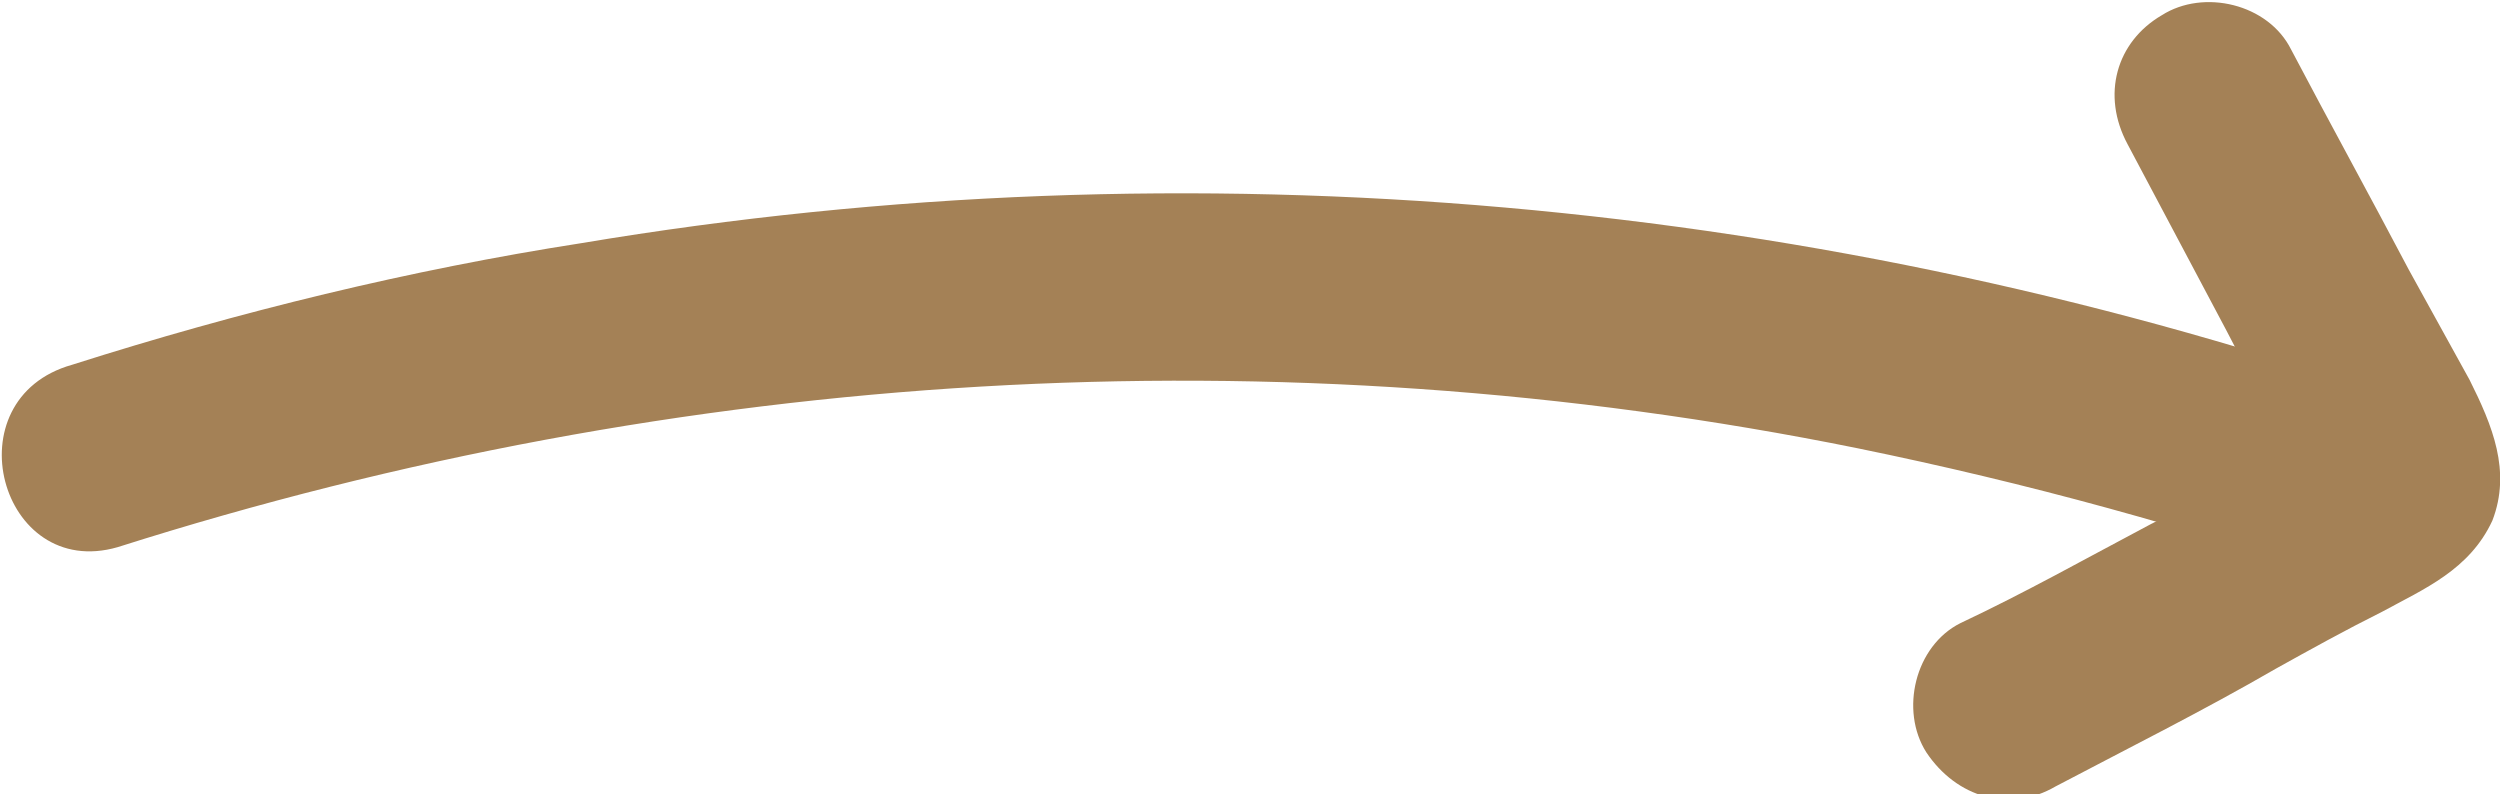
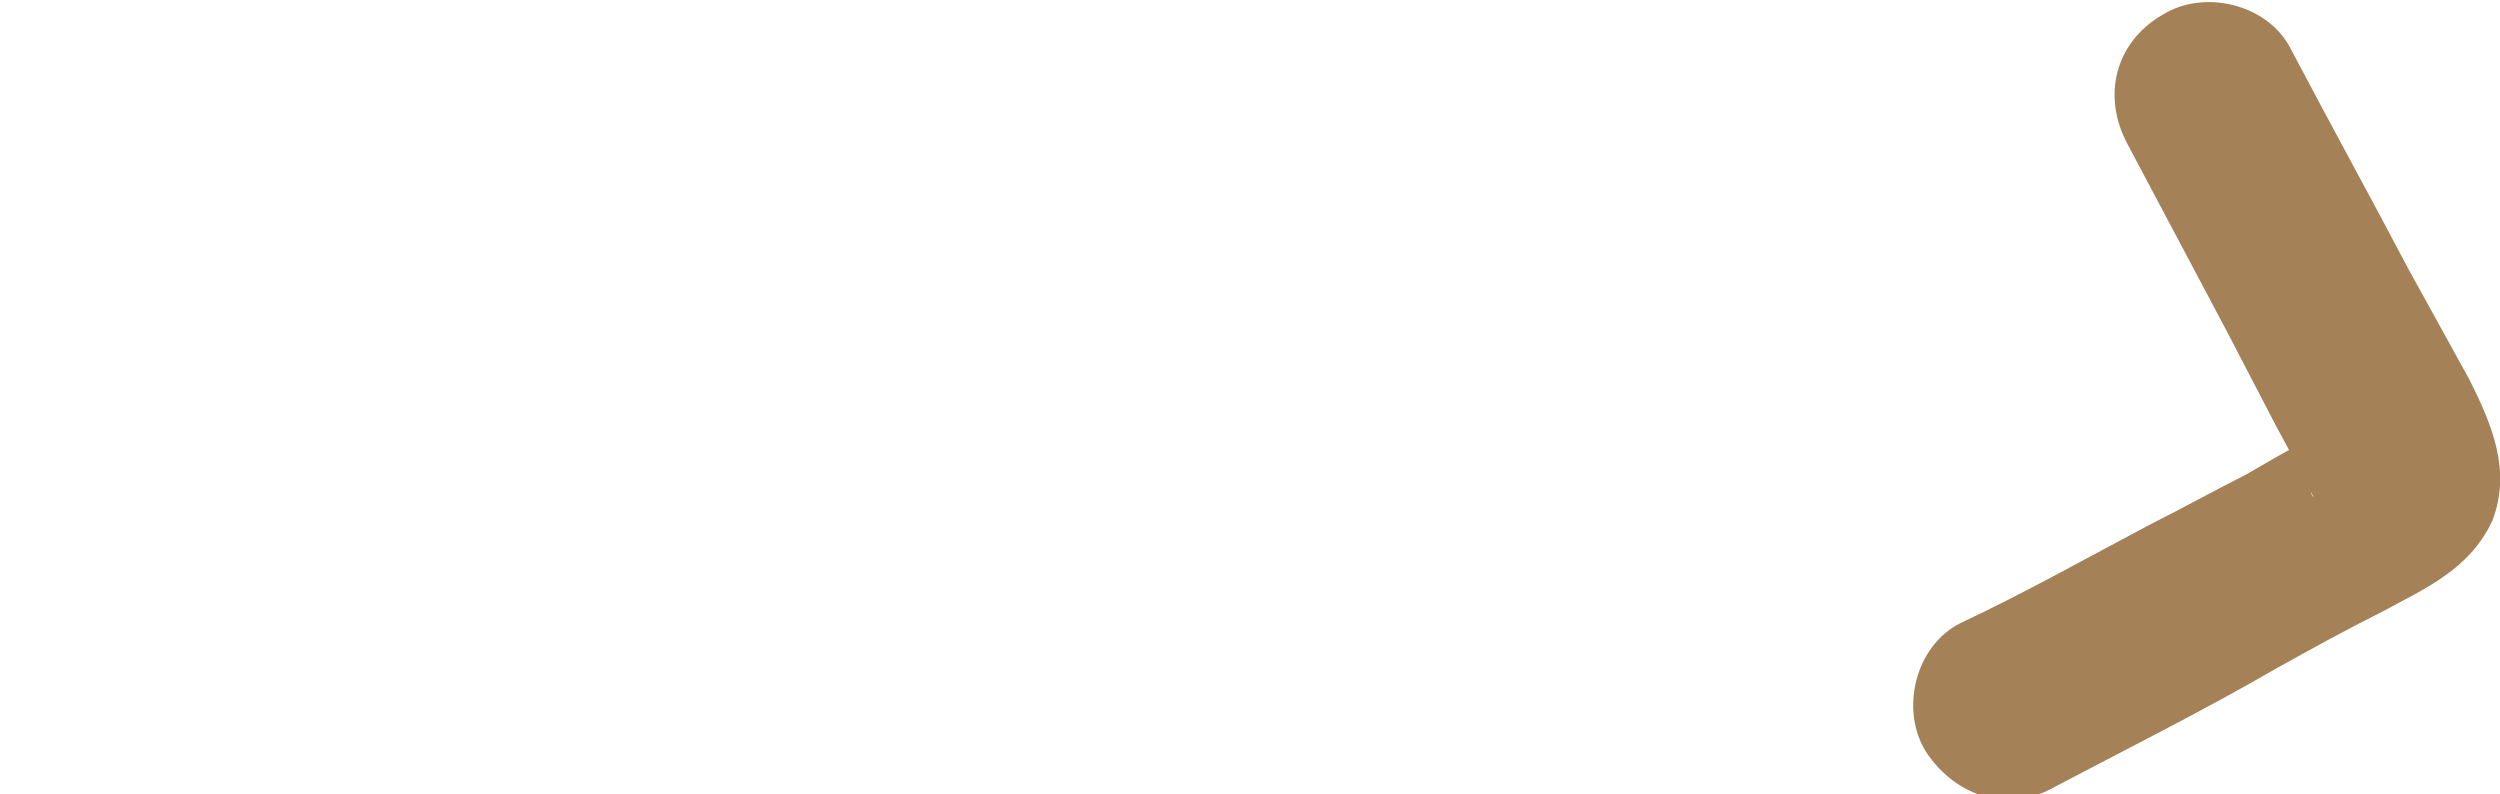
<svg xmlns="http://www.w3.org/2000/svg" version="1.1" id="Layer_1" x="0px" y="0px" viewBox="0 0 65.8 20.9" style="enable-background:new 0 0 65.8 20.9;" xml:space="preserve">
  <style type="text/css">
	.st0{fill:#A48156;}
</style>
-   <path class="st0" d="M3.1,14.4c14.8-4.7,30.5-5.7,45.8-2.6c4.4,0.9,8.8,2.1,13.1,3.6c1.3,0.4,2.7-0.5,3.1-1.7  c0.4-1.4-0.5-2.6-1.7-3.1c-15.4-5.4-32-6.9-48.1-4.2c-4.5,0.7-9,1.8-13.4,3.2C-1.3,10.5,0,15.3,3.1,14.4L3.1,14.4z" />
  <path class="st0" d="M56,3.8l2.6,4.9l1.3,2.5l0.7,1.3c0.1,0.2,0.2,0.4,0.3,0.6c-0.5-0.5,1.4-2.2,0.5-1.8c-0.8,0.3-1.6,0.8-2.3,1.2  c-0.8,0.4-1.7,0.9-2.5,1.3c-1.7,0.9-3.3,1.8-5,2.6c-1.2,0.6-1.6,2.3-0.9,3.4c0.8,1.2,2.2,1.6,3.4,0.9c1.9-1,3.9-2,5.8-3.1  c0.9-0.5,1.8-1,2.8-1.5c1.1-0.6,2.3-1.1,2.9-2.4c0.5-1.3,0-2.5-0.6-3.7l-1.6-2.9c-1-1.9-2.1-3.9-3.1-5.8c-0.6-1.2-2.3-1.6-3.4-0.9  C55.7,1.1,55.3,2.5,56,3.8L56,3.8L56,3.8z" />
</svg>